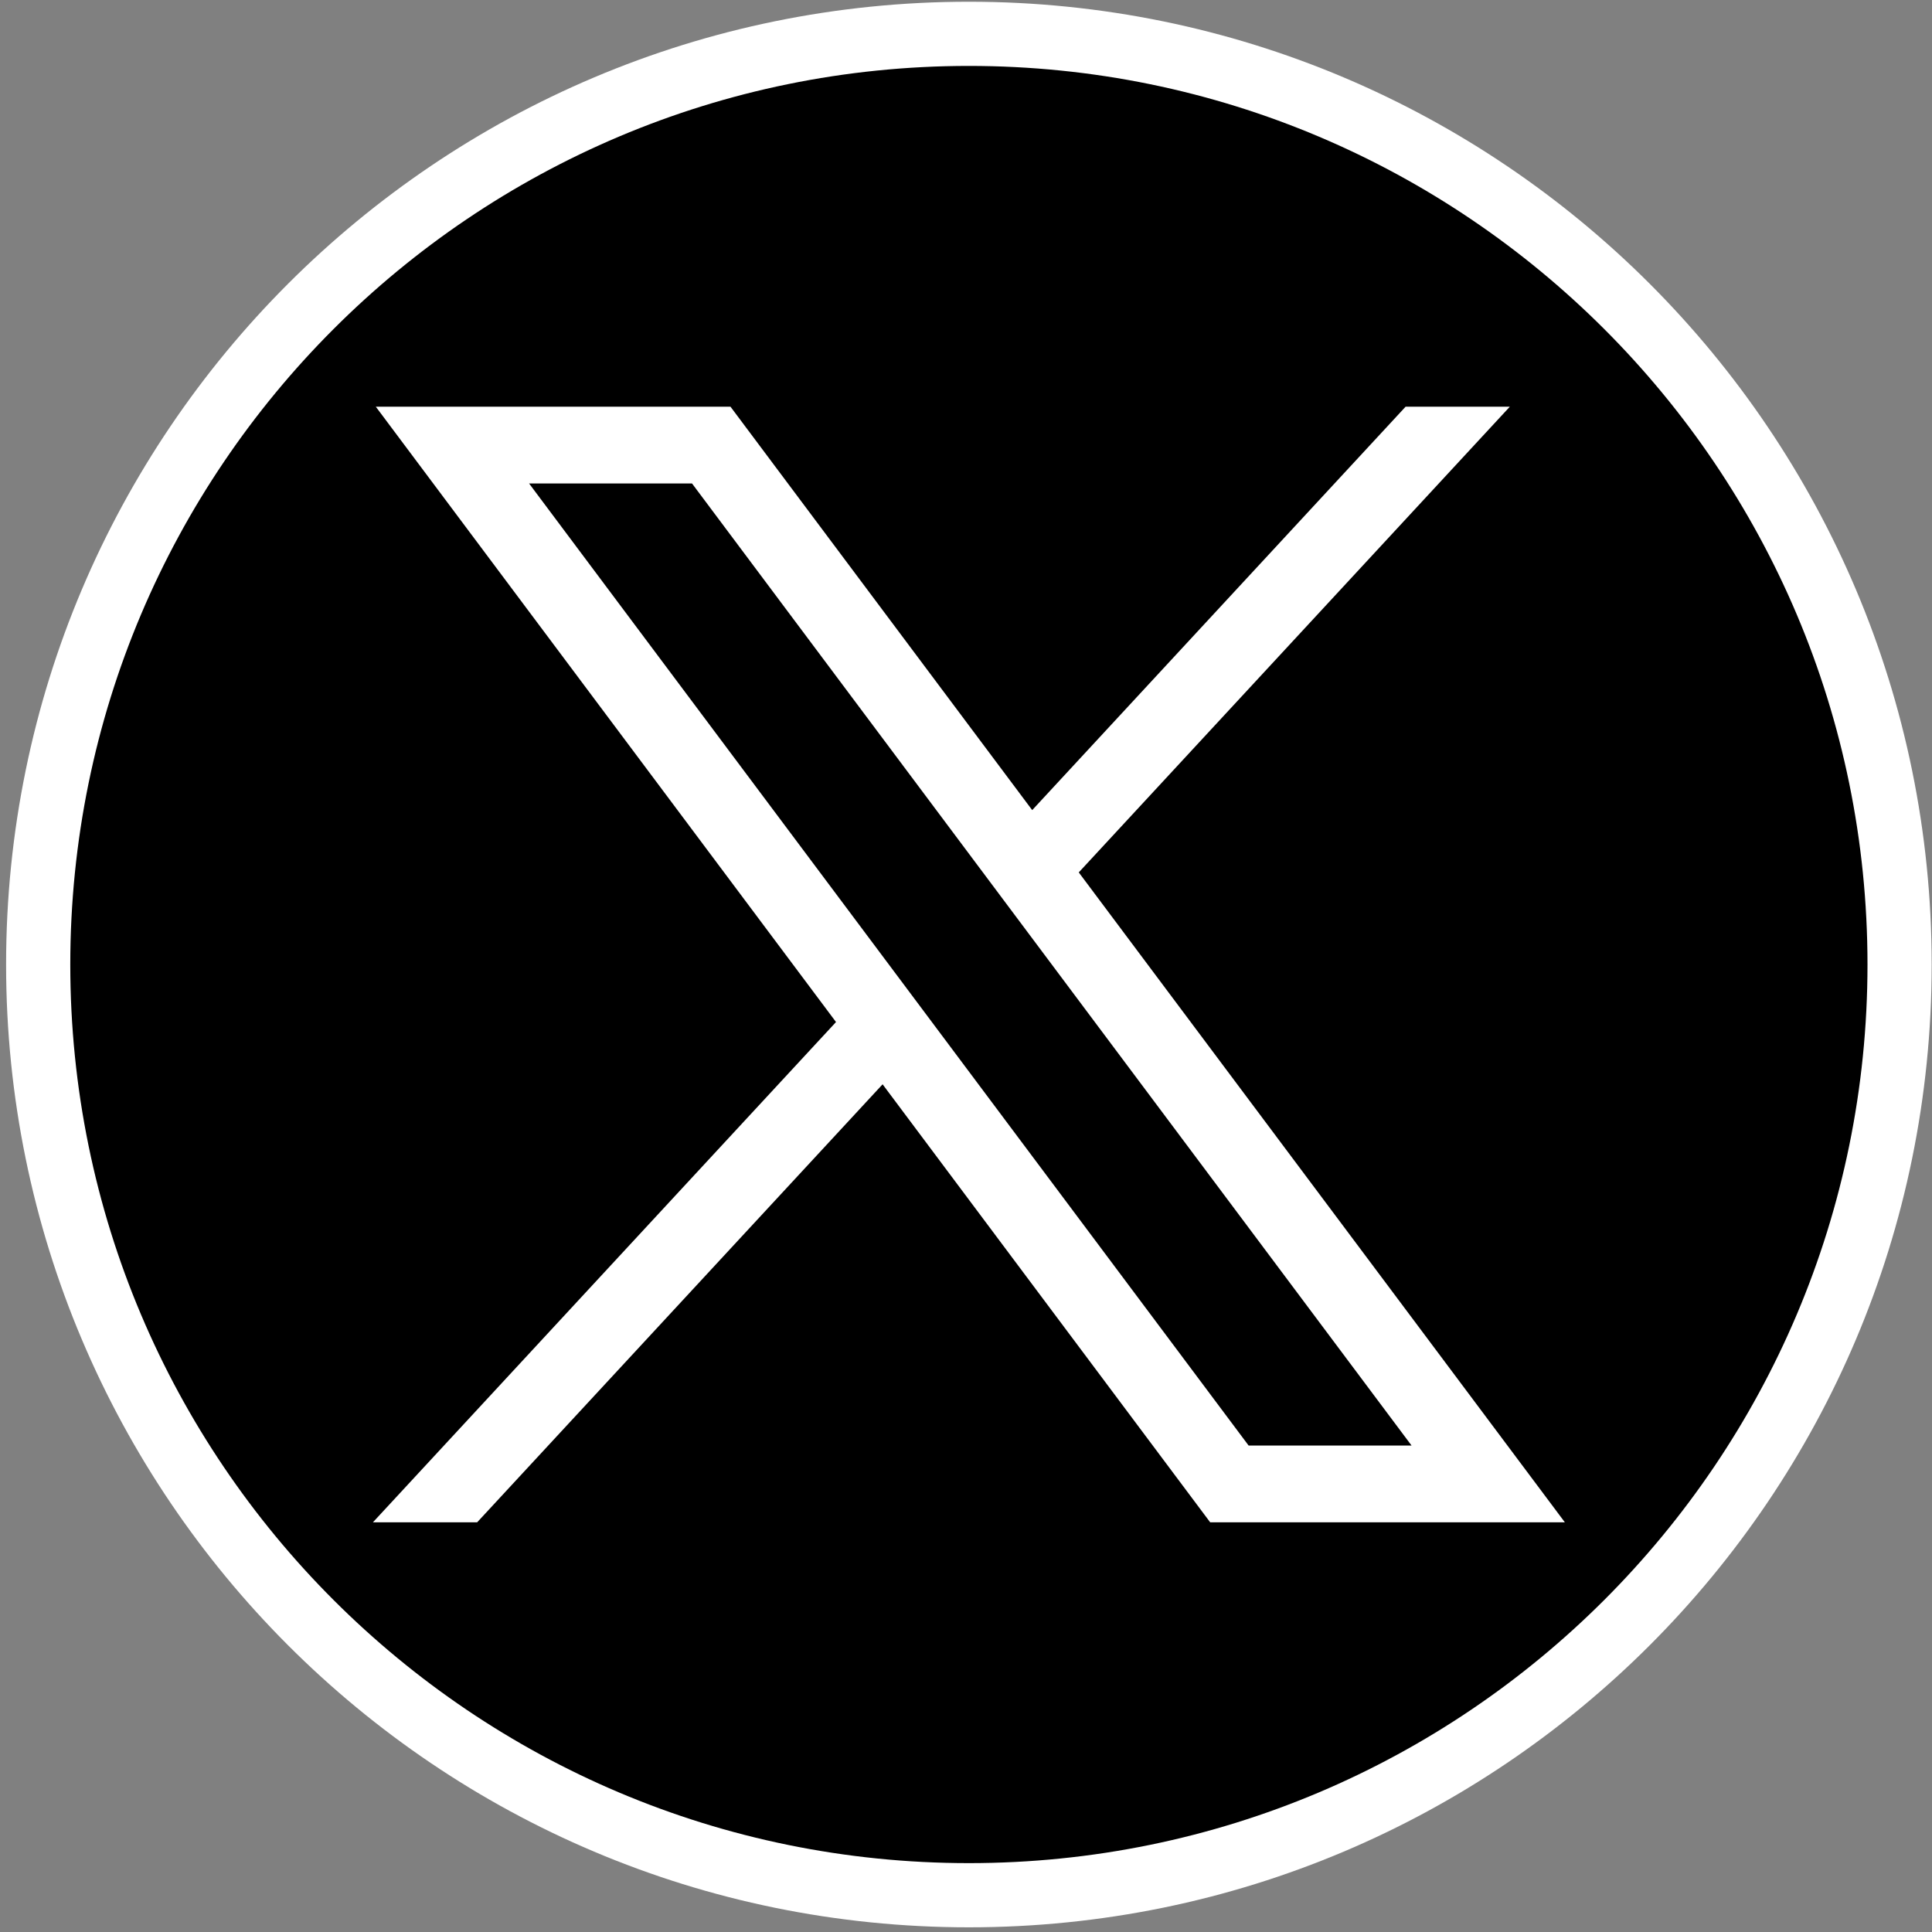
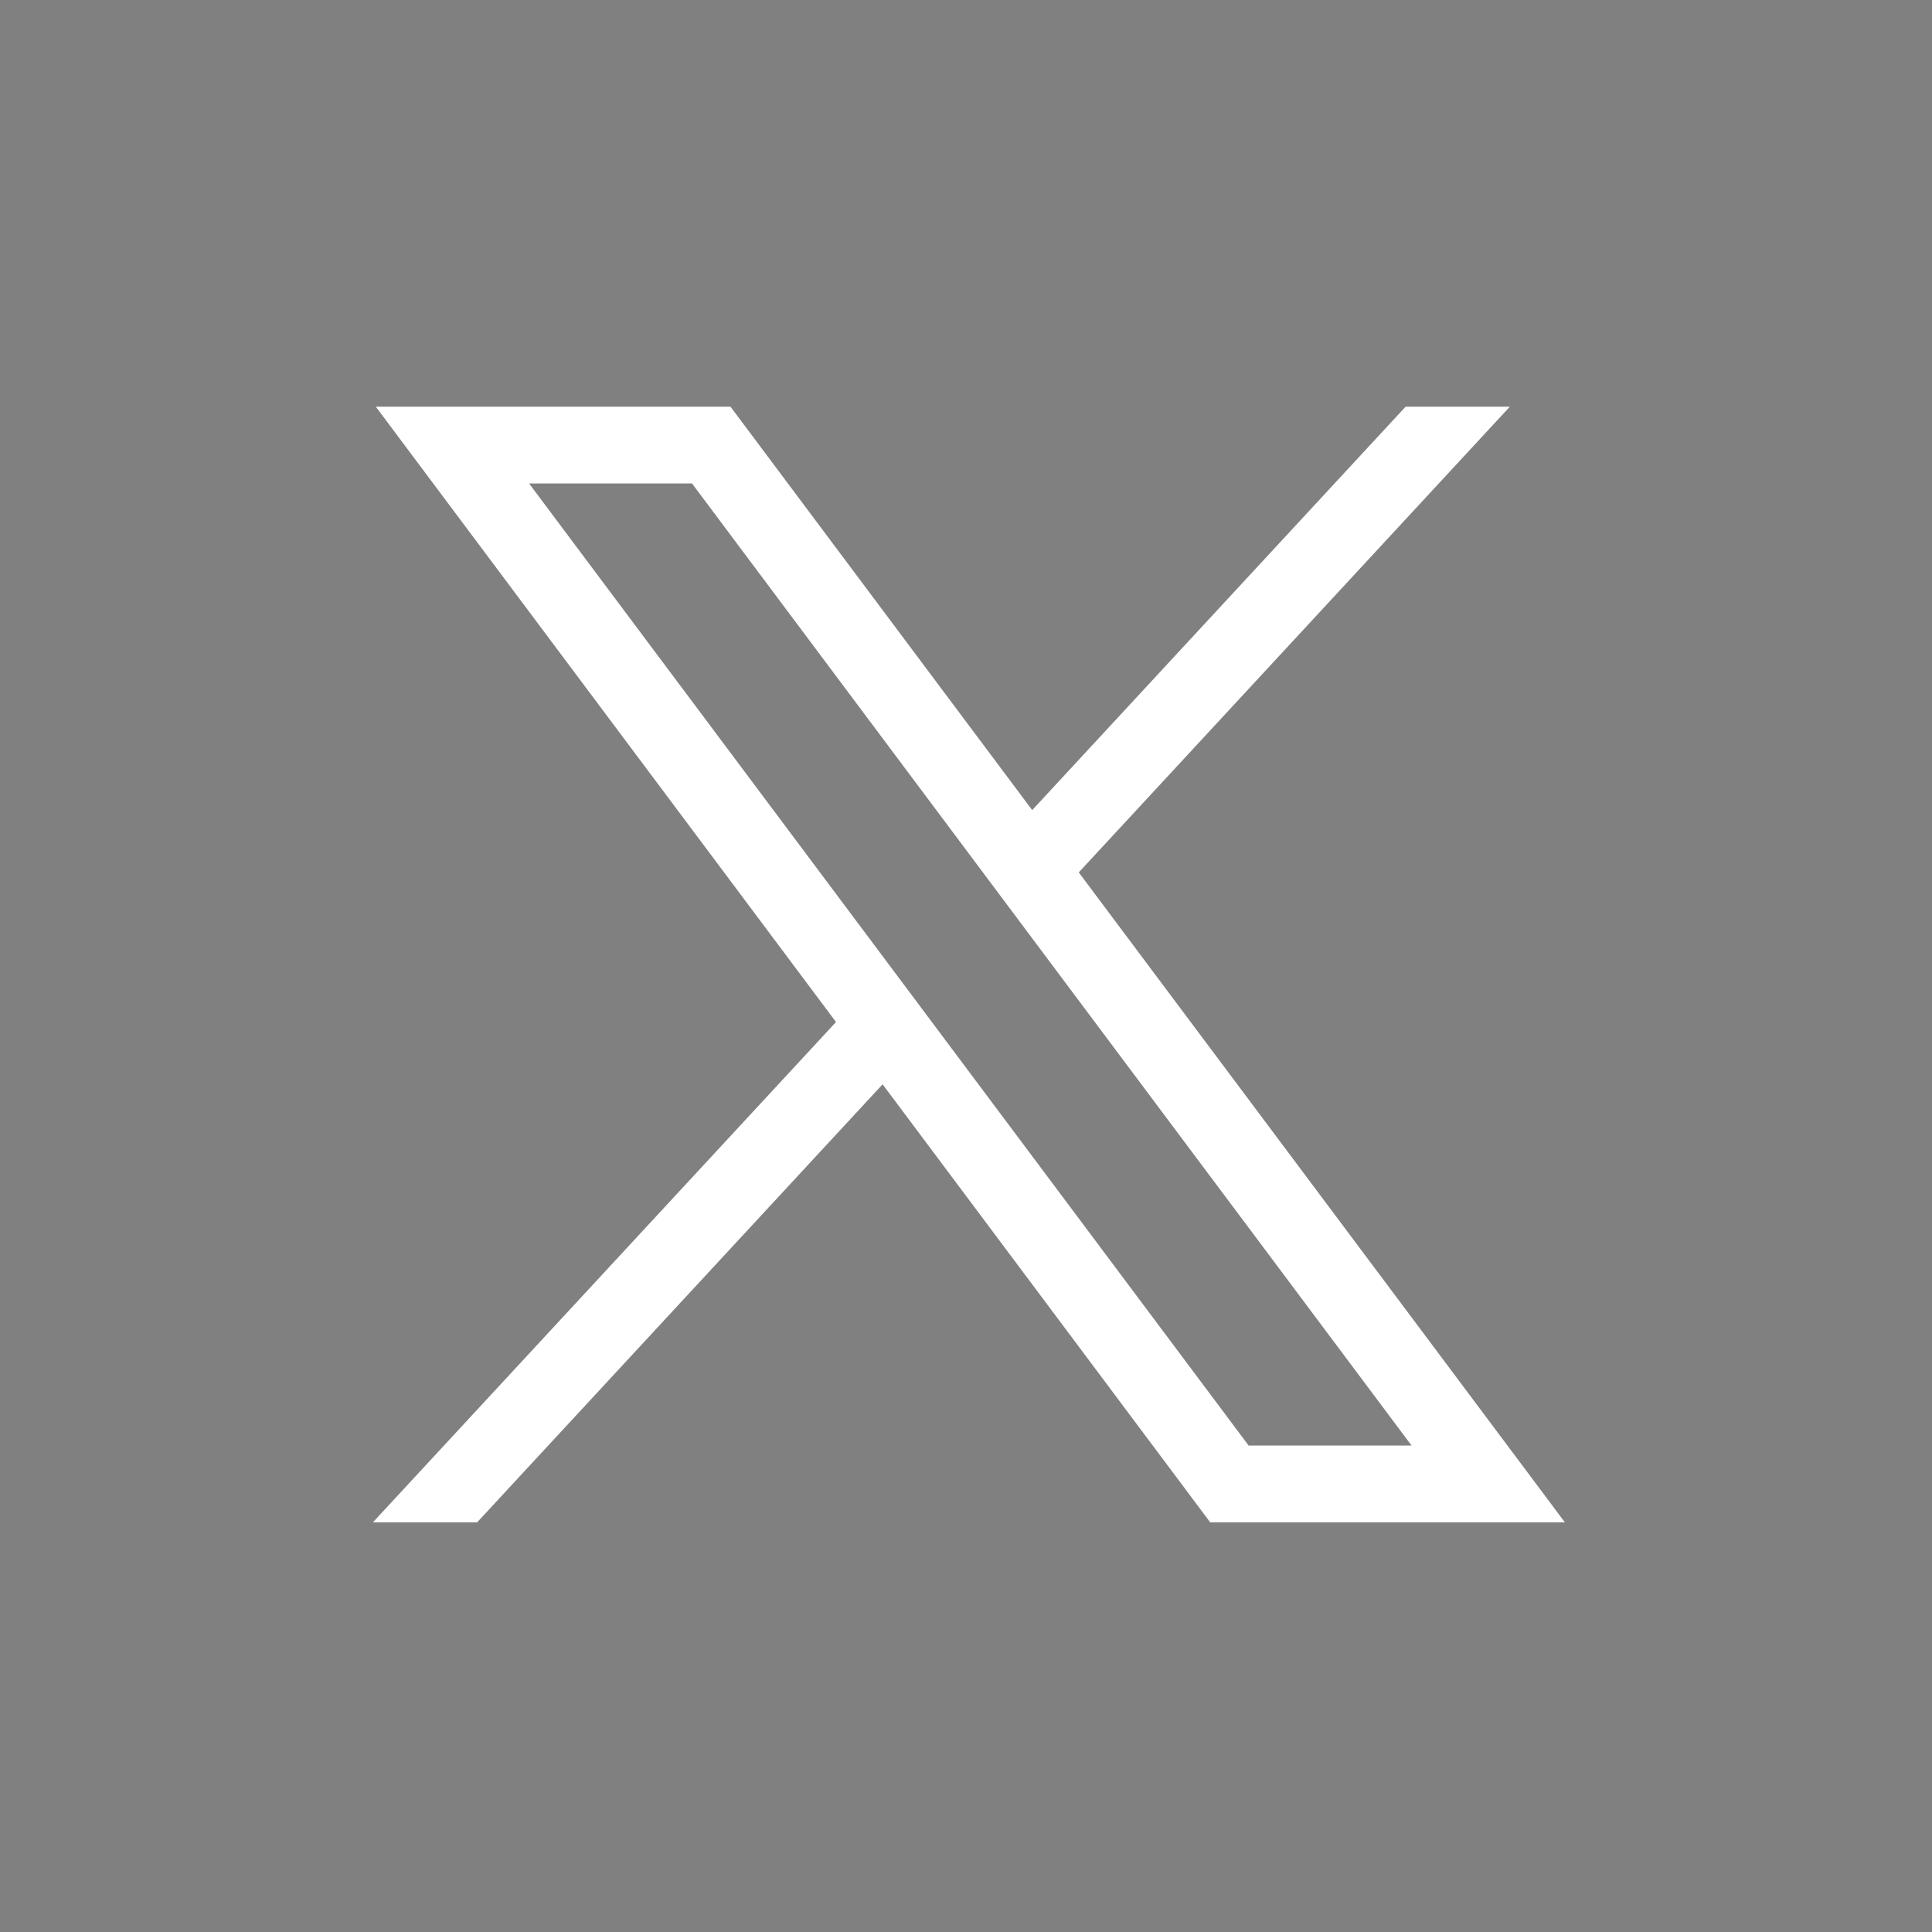
<svg xmlns="http://www.w3.org/2000/svg" fill="none" height="301" viewBox="0 0 301 301" width="301">
  <rect x="0" y="0" width="301" height="301" fill="#808080" stroke="none" />
-   <path d="M150.95 300.27C233.793 300.27 300.95 233.113 300.95 150.27C300.95 67.427 233.793 0.27 150.95 0.27C68.107 0.27 0.95 67.427 0.95 150.27C0.95 233.113 68.107 300.27 150.95 300.27Z" fill="white" />
-   <path d="M150.95 290.27C228.27 290.27 290.95 227.59 290.95 150.27C290.95 72.95 228.27 10.27 150.95 10.27C73.63 10.27 10.95 72.95 10.95 150.27C10.95 227.59 73.63 290.27 150.95 290.27Z" fill="black" />
  <path d="M58.55 63.364L130.248 159.23L58.098 237.174H74.337L137.506 168.931L188.543 237.174H243.802L168.068 135.917L235.226 63.364H218.987L160.813 126.212L113.809 63.364H58.55ZM82.43 75.325H107.816L219.918 225.213H194.532L82.43 75.325Z" fill="white" />
</svg>